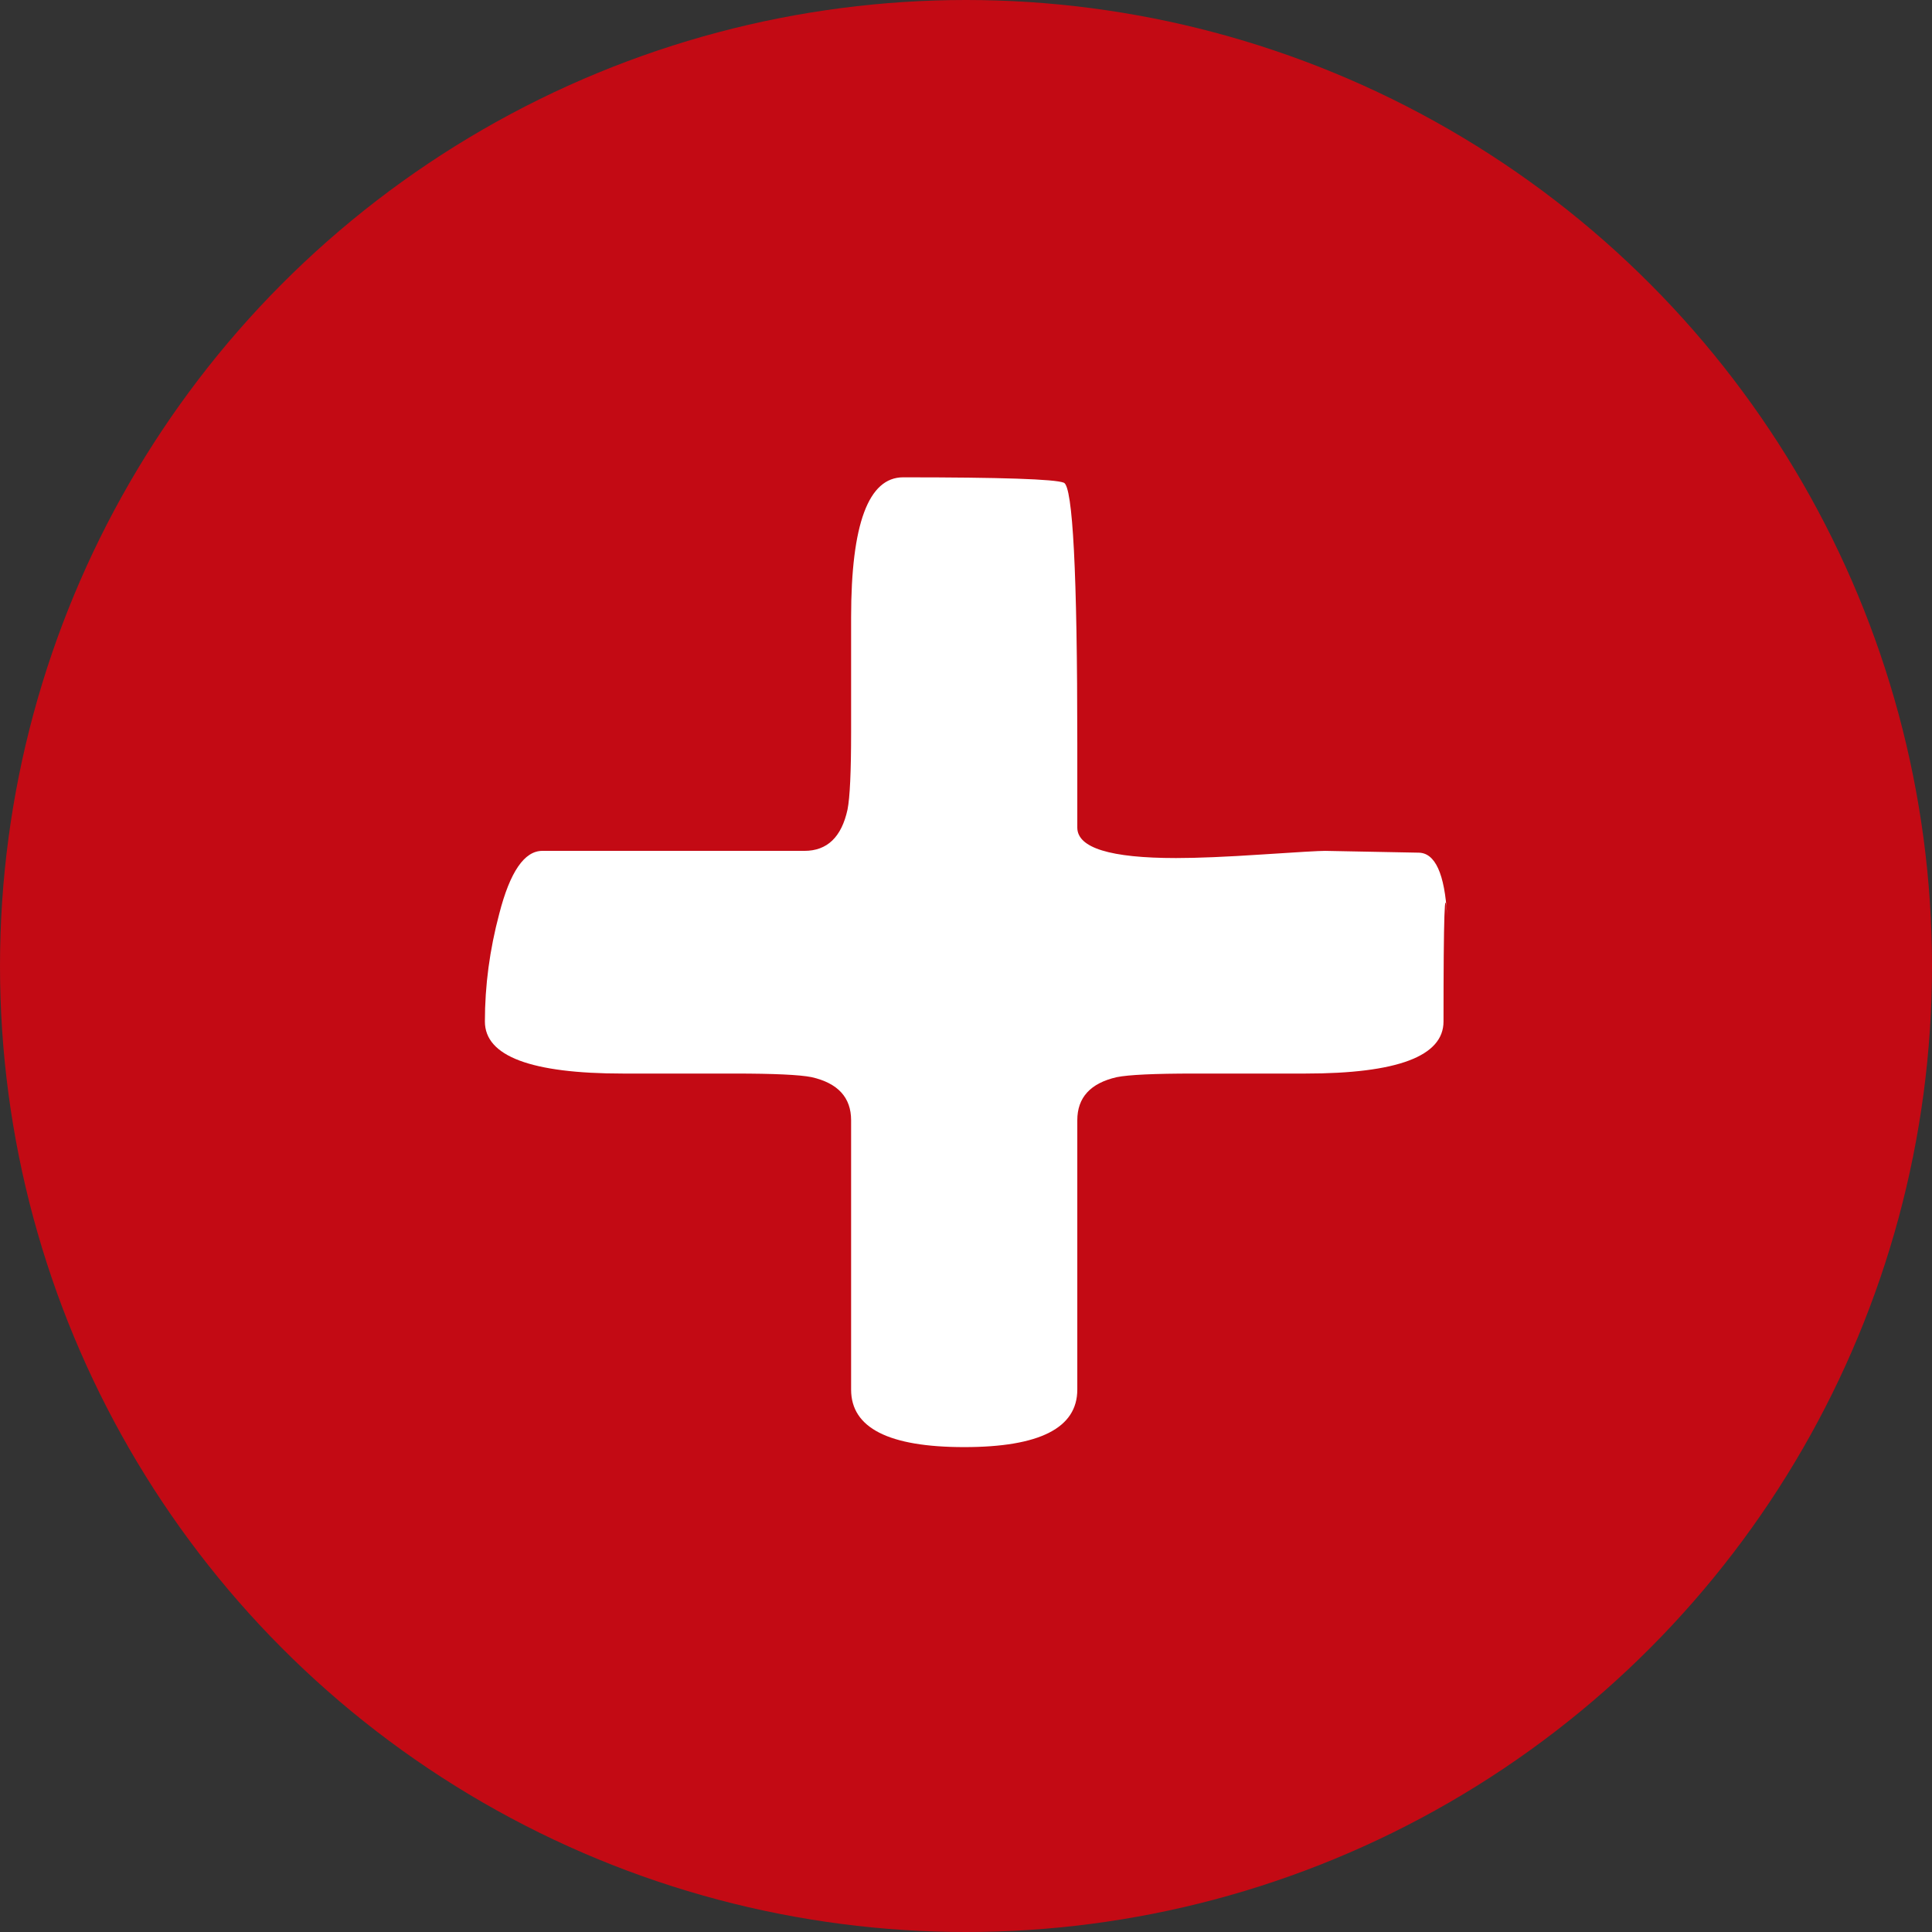
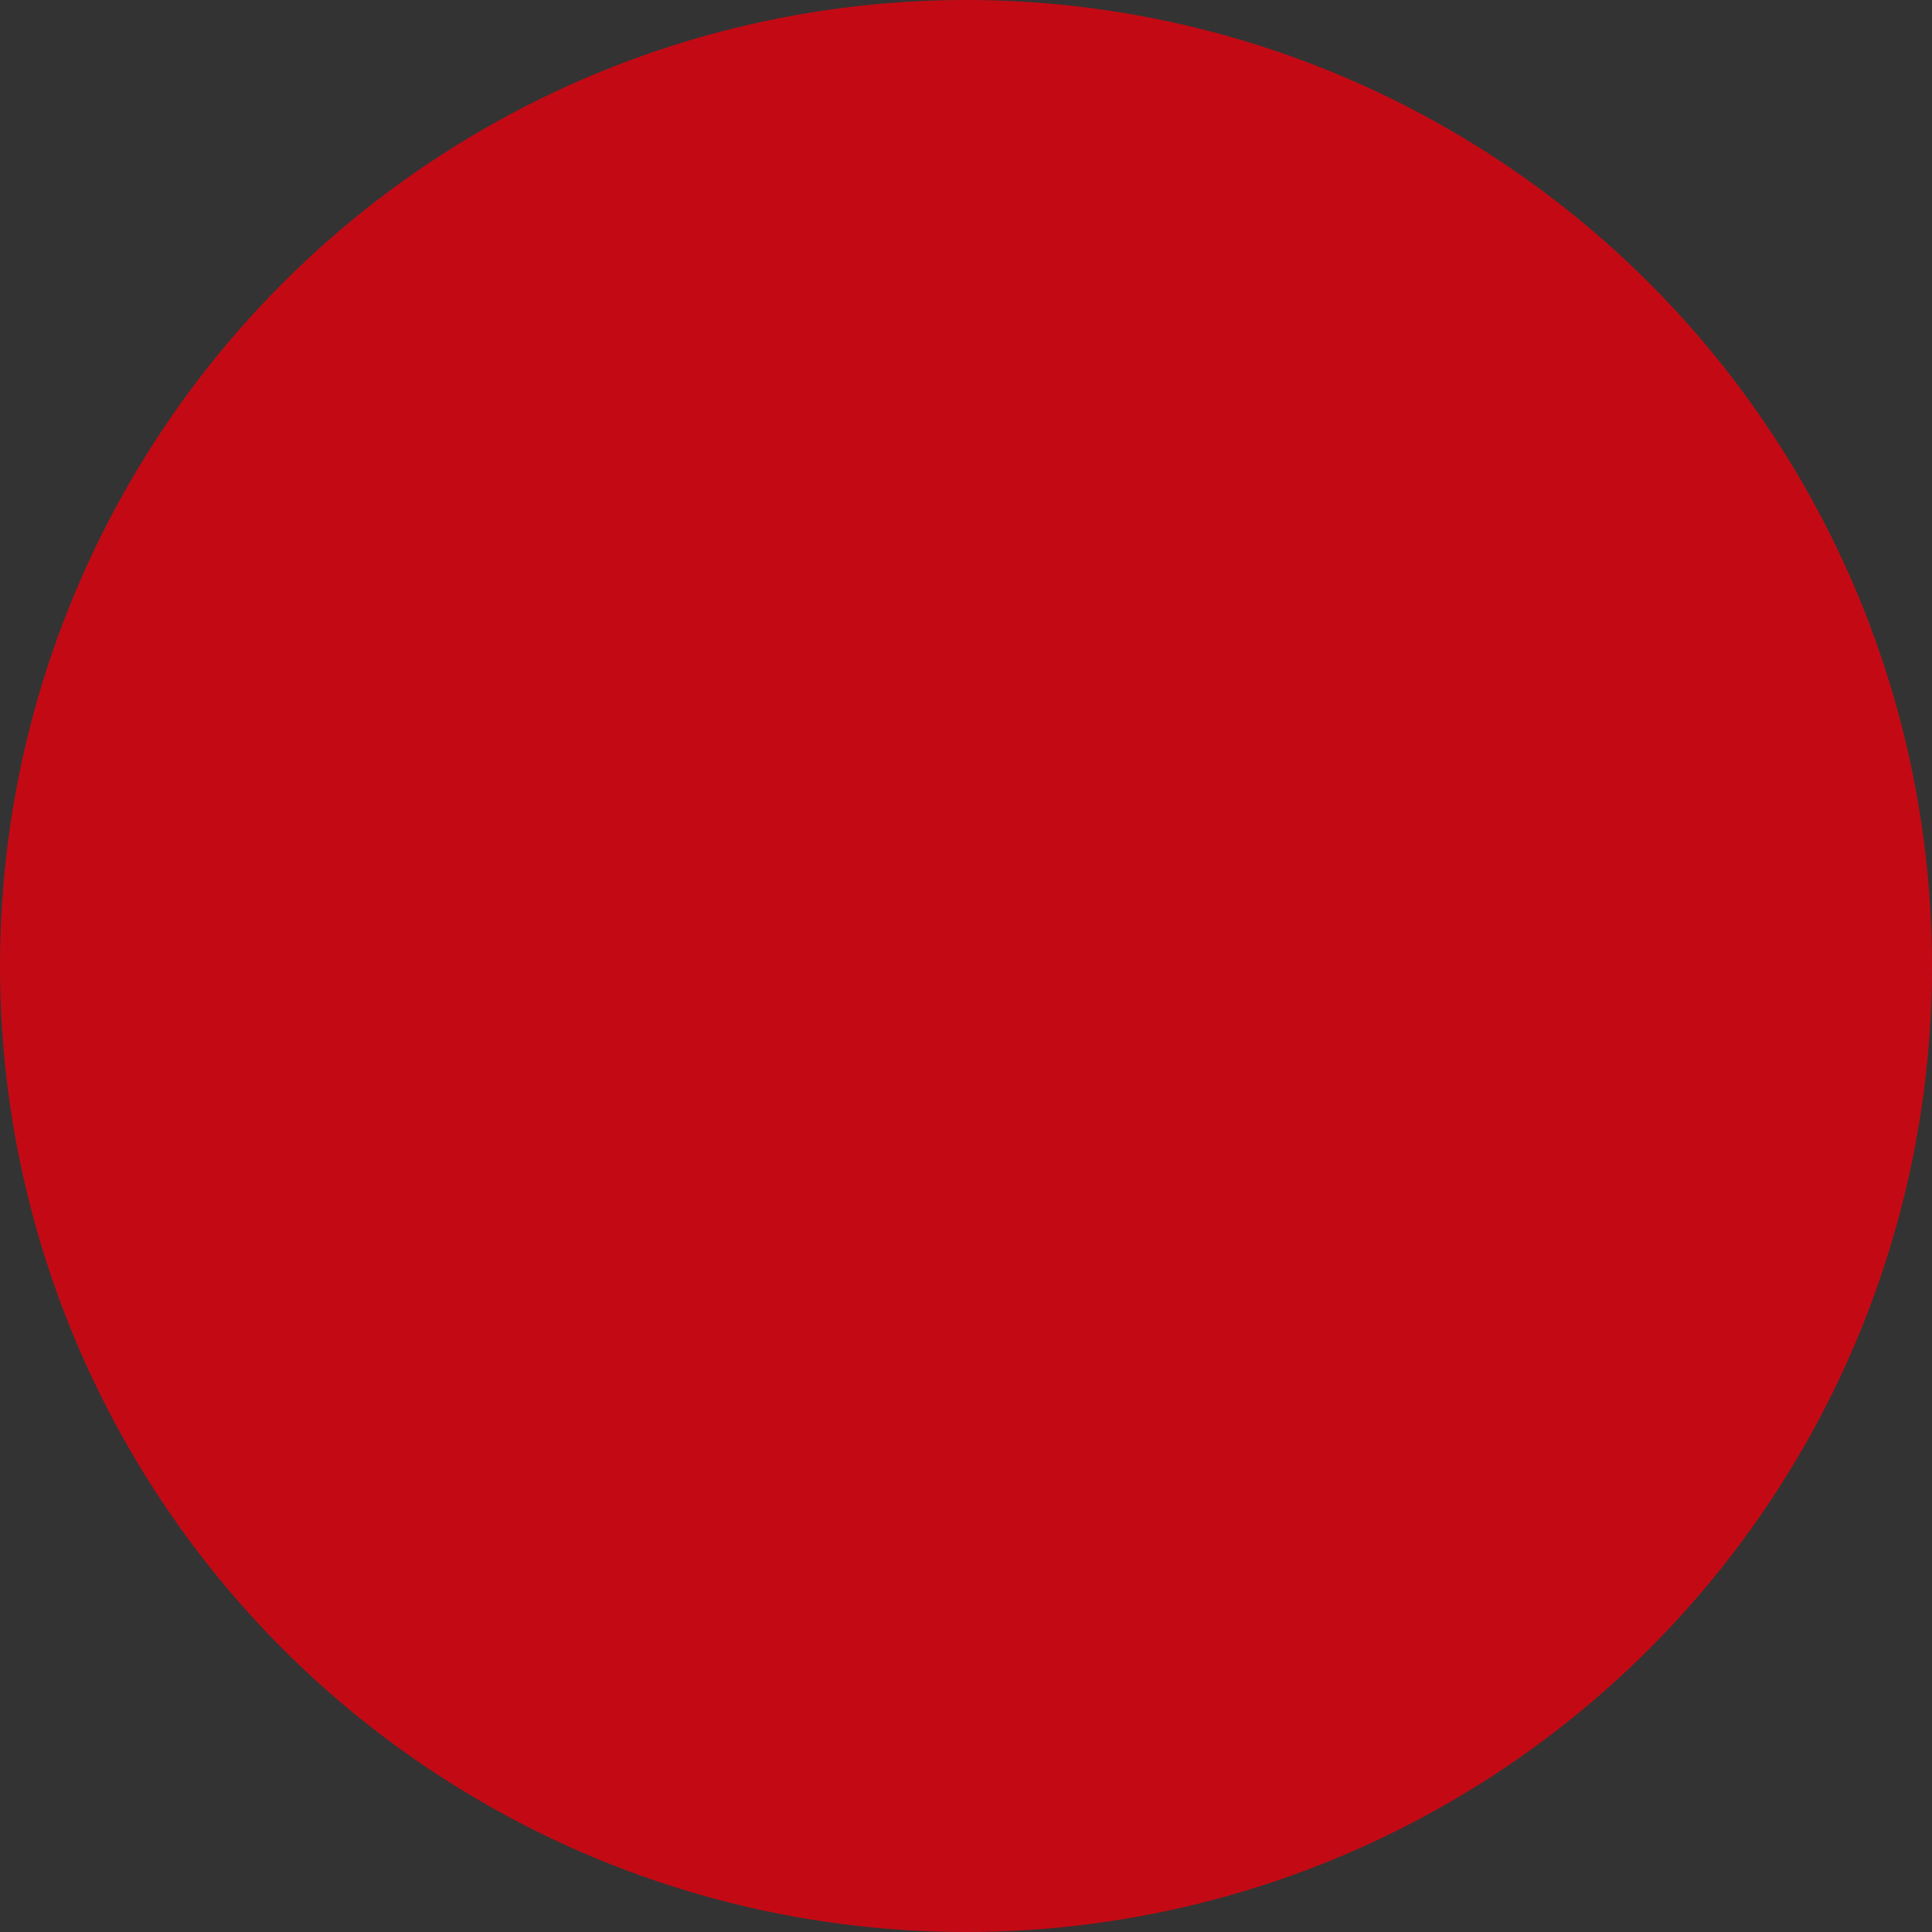
<svg xmlns="http://www.w3.org/2000/svg" width="255px" height="255px" viewBox="0 0 255 255" version="1.1">
  <rect x="0" y="0" width="255" height="255" fill="#333333" stroke="none" />
  <title>Group</title>
  <g id="Page-1" stroke="none" stroke-width="1" fill="none" fill-rule="evenodd">
    <g id="Artboard" transform="translate(-1899, -1807)">
      <g id="Group" transform="translate(1899, 1807)">
        <circle id="Oval" fill="#C30A14" cx="127.5" cy="127.5" r="127.5" />
        <g id="+" transform="translate(64, 63)" fill="#FFFFFF" fill-rule="nonzero">
-           <path d="M126.526,71.822 C126.526,76.405 120.445,78.696 108.282,78.696 L93.591,78.696 C88.379,78.696 84.983,78.854 83.403,79.17 C79.928,79.96 78.19,81.857 78.19,84.859 L78.19,120.415 C78.19,125.472 73.215,128 63.263,128 C53.312,128 48.336,125.472 48.336,120.415 L48.336,84.859 C48.336,81.857 46.598,79.96 43.123,79.17 C41.544,78.854 38.147,78.696 32.935,78.696 L18.244,78.696 C6.081,78.696 0,76.405 0,71.822 C0,67.081 0.632,62.341 1.896,57.6 C3.317,52.069 5.213,49.304 7.582,49.304 L42.175,49.304 C45.177,49.304 47.072,47.486 47.862,43.852 C48.178,42.272 48.336,38.874 48.336,33.659 L48.336,18.489 C48.336,6.163 50.626,0 55.207,0 C68.16,0 75.229,0.237 76.413,0.711 C77.598,1.185 78.19,12.642 78.19,35.081 L78.19,46.222 C78.19,48.909 82.534,50.252 91.222,50.252 C94.065,50.252 97.856,50.094 102.595,49.778 C107.334,49.462 110.098,49.304 110.888,49.304 L123.209,49.541 C125.42,49.541 126.684,52.306 127,57.837 C126.684,53.254 126.526,57.916 126.526,71.822 Z" id="Path" />
-         </g>
+           </g>
      </g>
    </g>
  </g>
</svg>